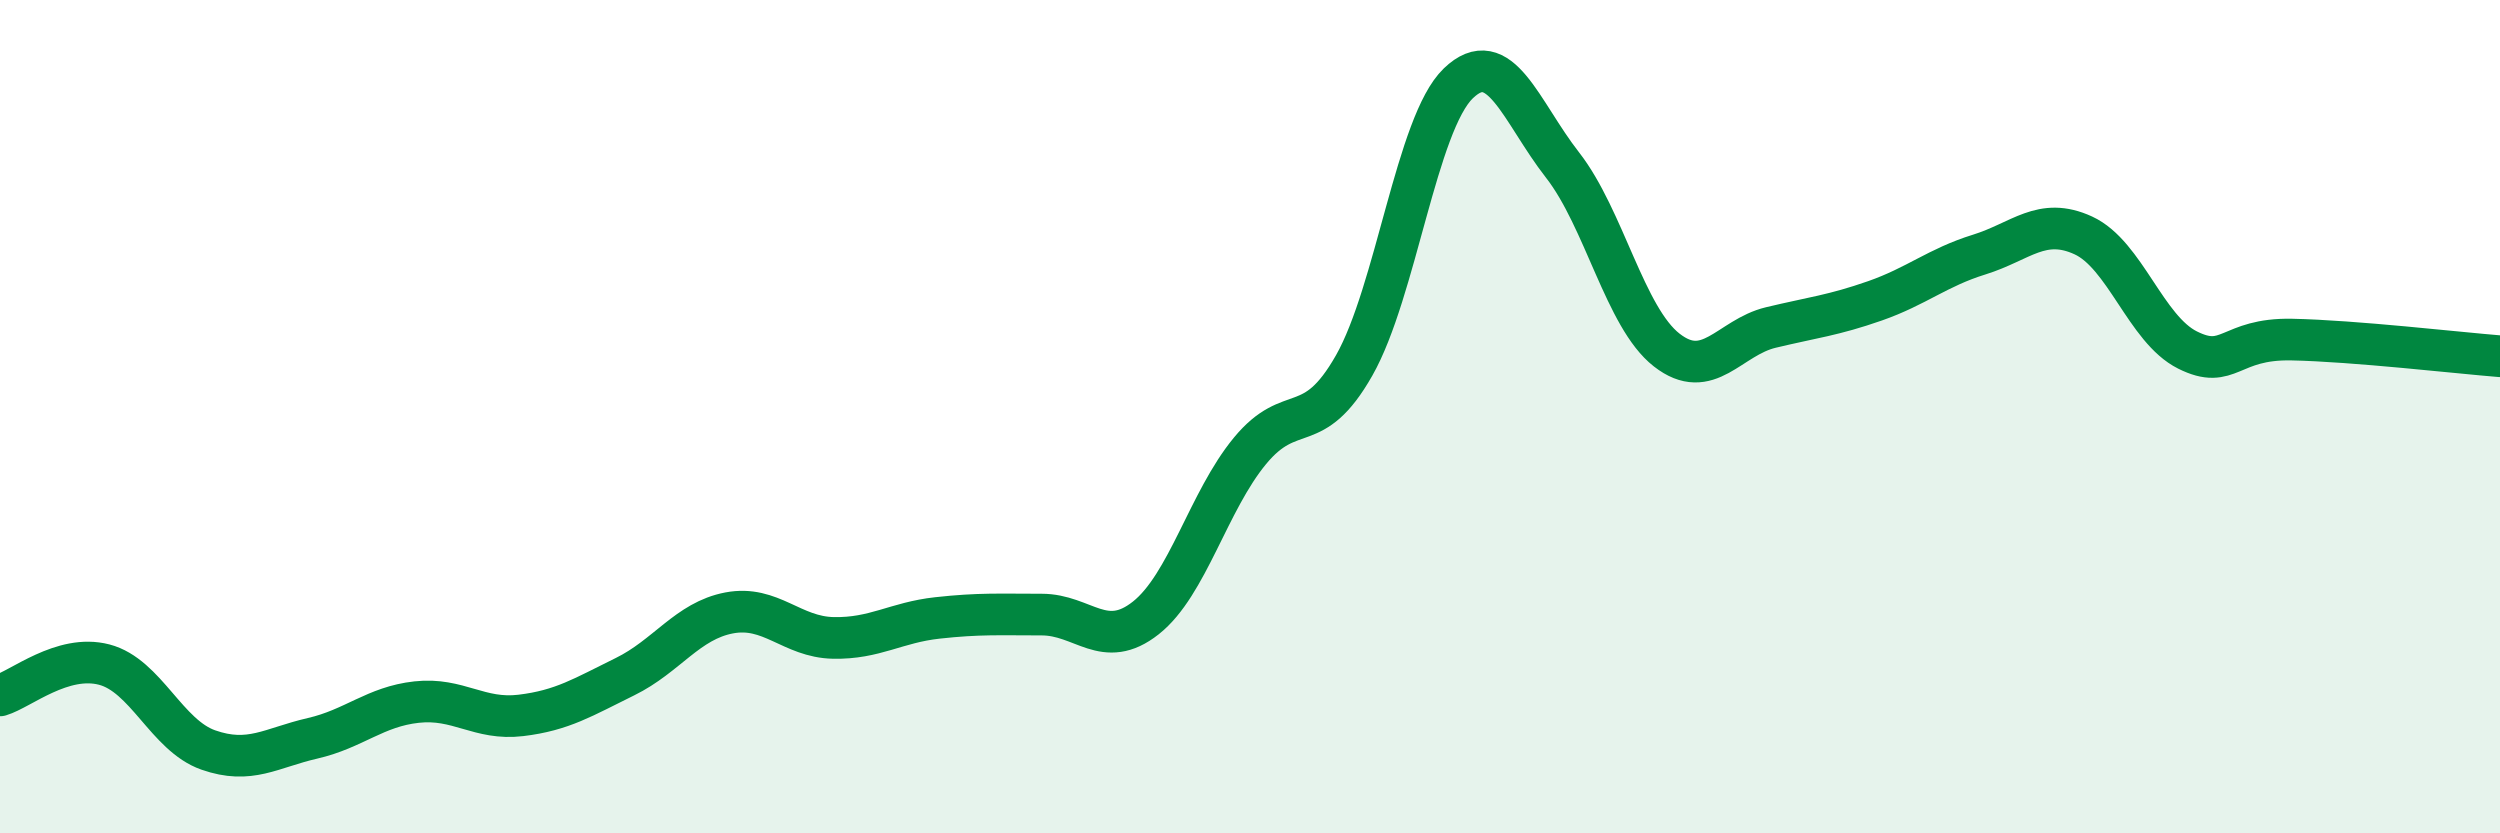
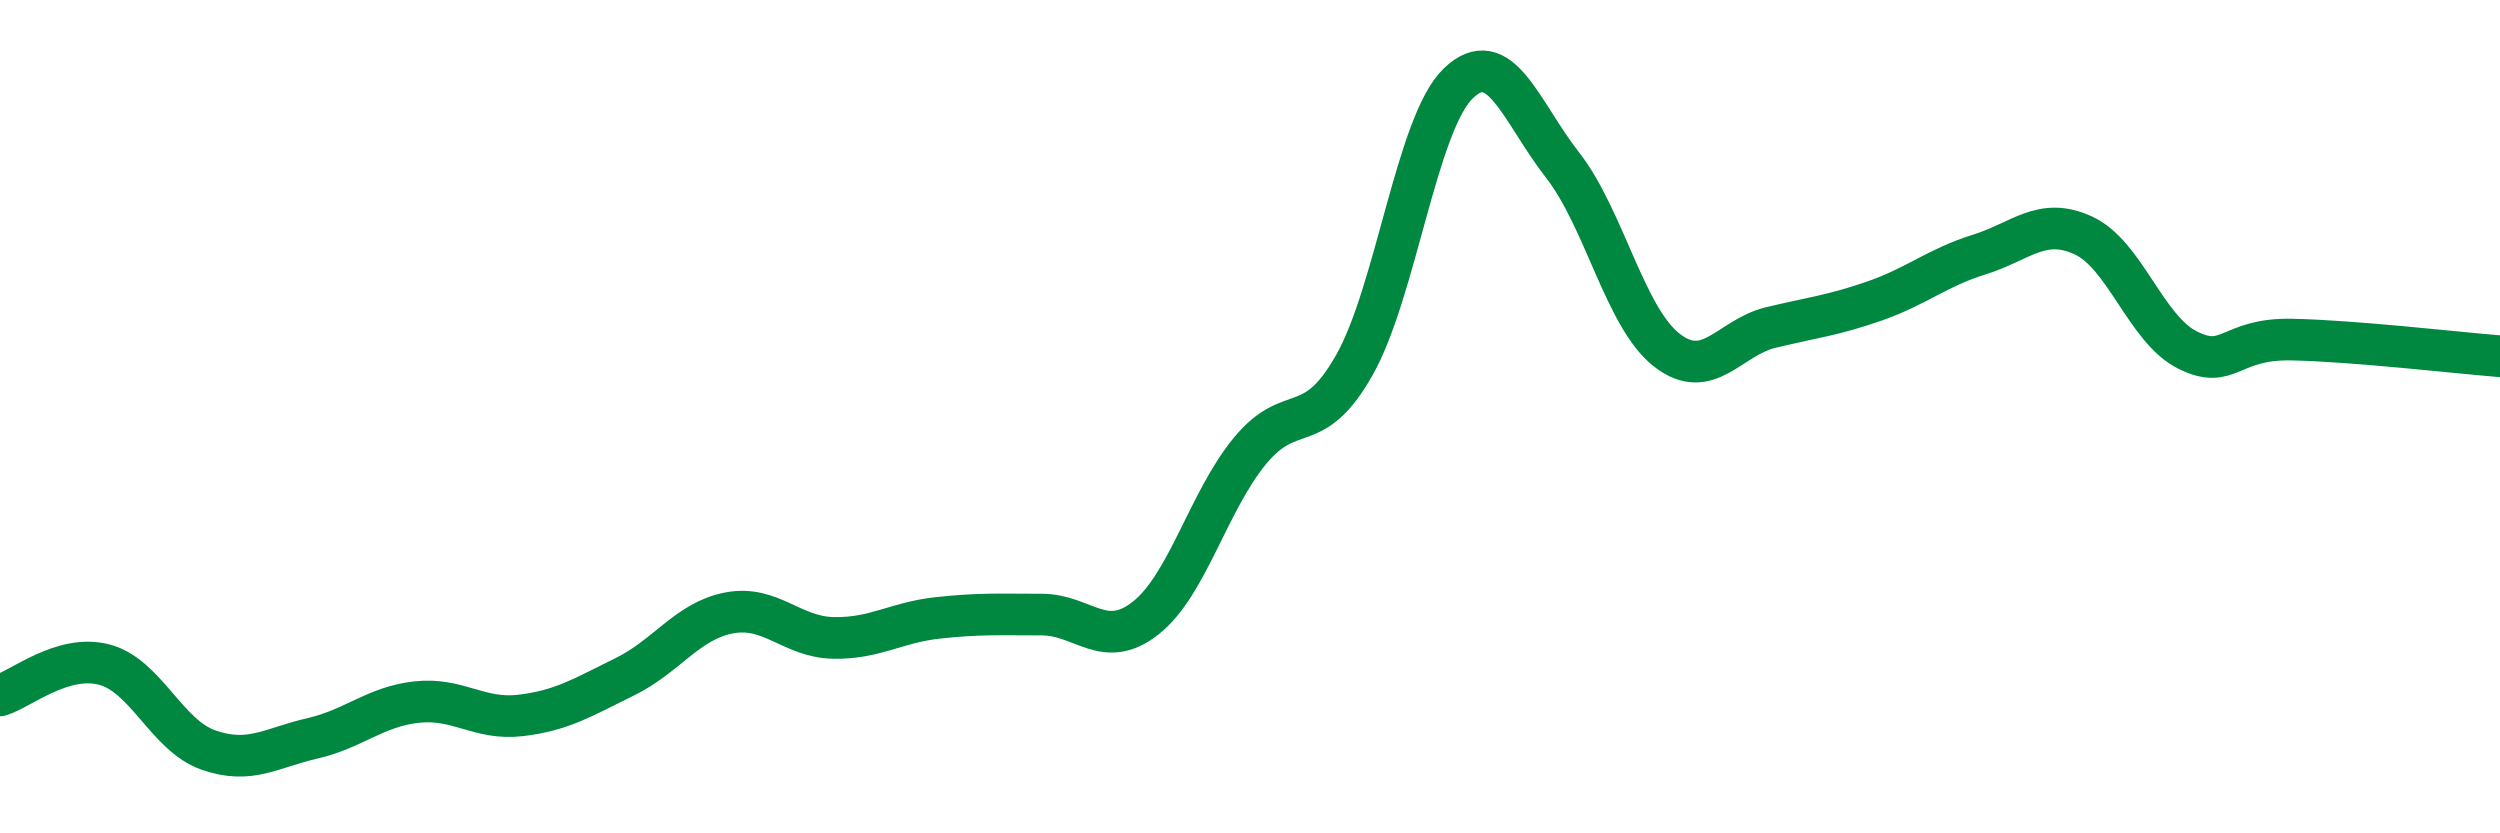
<svg xmlns="http://www.w3.org/2000/svg" width="60" height="20" viewBox="0 0 60 20">
-   <path d="M 0,16.69 C 0.5,16.54 1.5,15.69 2.5,15.95 C 3.5,16.21 4,17.65 5,18 C 6,18.35 6.5,17.95 7.5,17.72 C 8.5,17.49 9,16.96 10,16.85 C 11,16.74 11.5,17.29 12.5,17.17 C 13.5,17.05 14,16.73 15,16.24 C 16,15.75 16.5,14.9 17.5,14.71 C 18.5,14.52 19,15.29 20,15.31 C 21,15.33 21.5,14.94 22.5,14.83 C 23.5,14.72 24,14.75 25,14.75 C 26,14.75 26.5,15.62 27.5,14.83 C 28.5,14.04 29,12.03 30,10.82 C 31,9.61 31.5,10.53 32.5,8.77 C 33.5,7.01 34,2.96 35,2 C 36,1.04 36.5,2.68 37.5,3.96 C 38.5,5.24 39,7.62 40,8.4 C 41,9.18 41.5,8.1 42.5,7.86 C 43.5,7.62 44,7.57 45,7.22 C 46,6.87 46.5,6.42 47.5,6.11 C 48.5,5.8 49,5.19 50,5.65 C 51,6.11 51.5,7.9 52.5,8.4 C 53.5,8.9 53.5,8.12 55,8.15 C 56.5,8.18 59,8.47 60,8.55L60 20L0 20Z" fill="#008740" opacity="0.1" stroke-linecap="round" stroke-linejoin="round" />
  <path d="M 0,16.69 C 0.5,16.54 1.5,15.69 2.5,15.95 C 3.5,16.21 4,17.65 5,18 C 6,18.35 6.5,17.95 7.5,17.72 C 8.5,17.49 9,16.96 10,16.85 C 11,16.74 11.5,17.29 12.5,17.17 C 13.5,17.05 14,16.73 15,16.24 C 16,15.75 16.5,14.9 17.5,14.71 C 18.5,14.52 19,15.29 20,15.31 C 21,15.33 21.5,14.94 22.5,14.83 C 23.5,14.72 24,14.75 25,14.75 C 26,14.75 26.5,15.62 27.5,14.83 C 28.5,14.04 29,12.03 30,10.82 C 31,9.61 31.5,10.53 32.5,8.77 C 33.5,7.01 34,2.96 35,2 C 36,1.04 36.5,2.68 37.5,3.96 C 38.5,5.24 39,7.62 40,8.4 C 41,9.18 41.5,8.1 42.5,7.86 C 43.5,7.62 44,7.57 45,7.22 C 46,6.87 46.5,6.42 47.5,6.11 C 48.5,5.8 49,5.19 50,5.65 C 51,6.11 51.5,7.9 52.5,8.4 C 53.5,8.9 53.5,8.12 55,8.15 C 56.5,8.18 59,8.47 60,8.55" stroke="#008740" stroke-width="1" fill="none" stroke-linecap="round" stroke-linejoin="round" />
</svg>